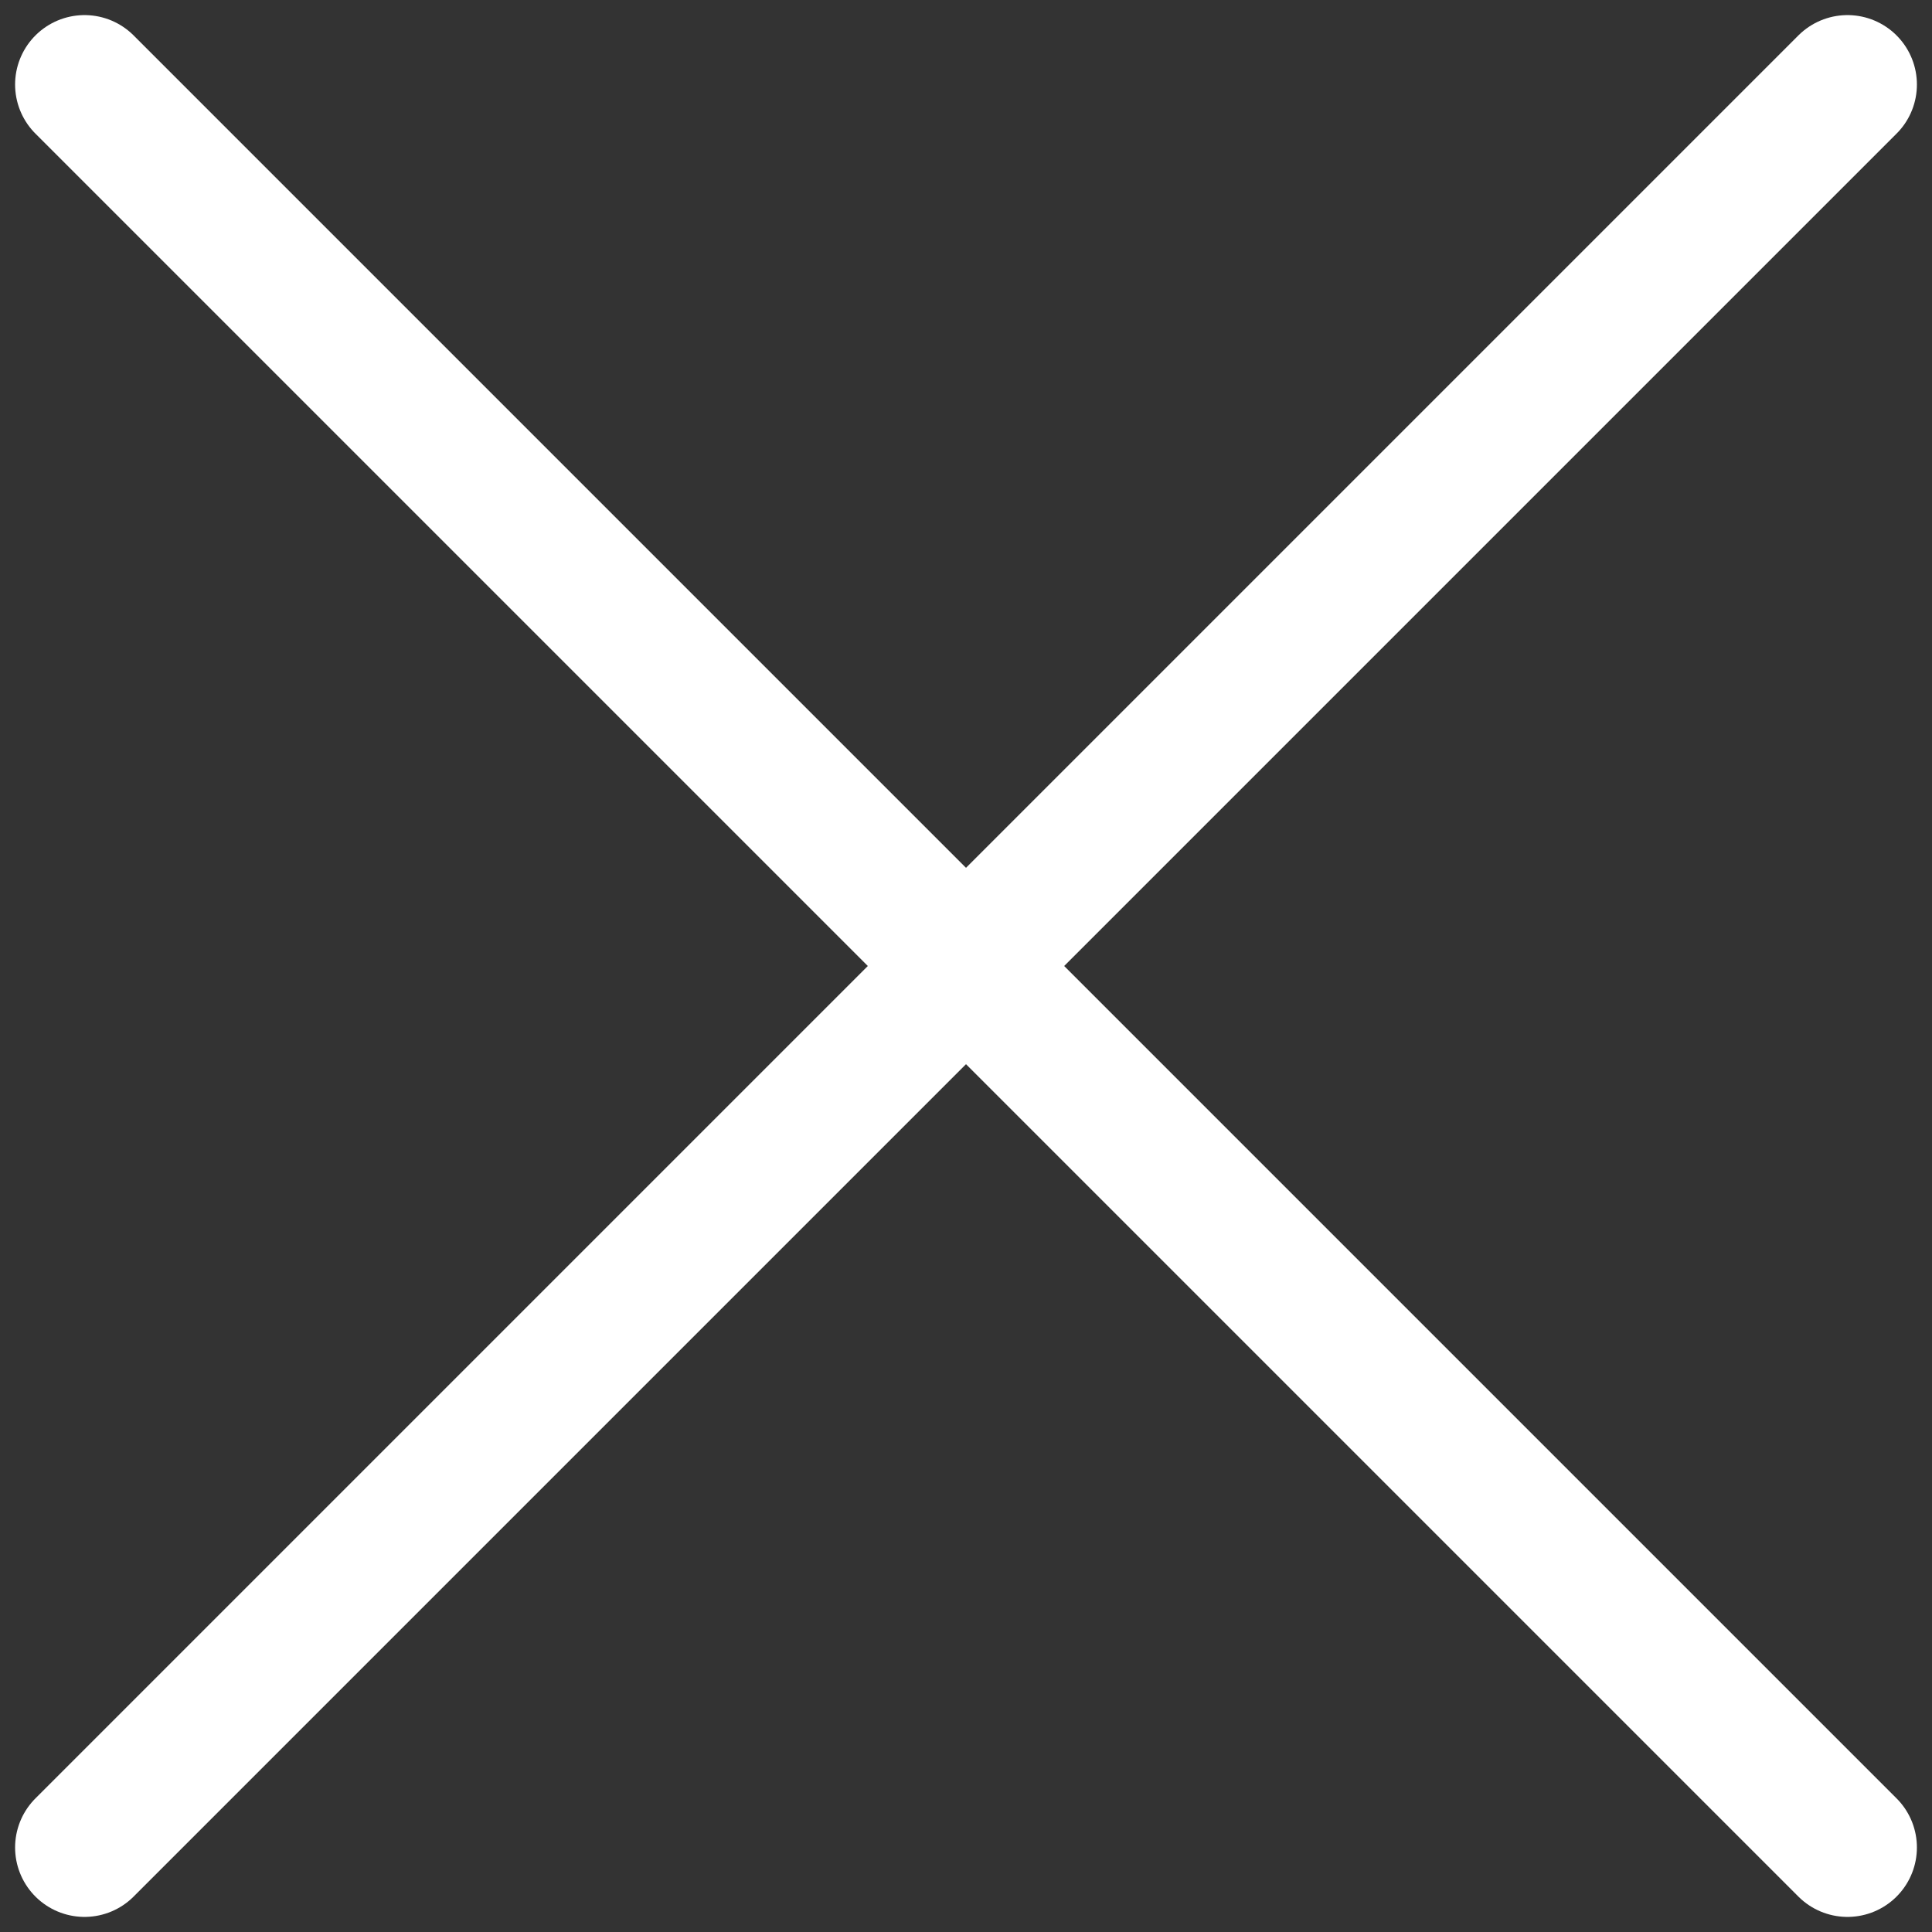
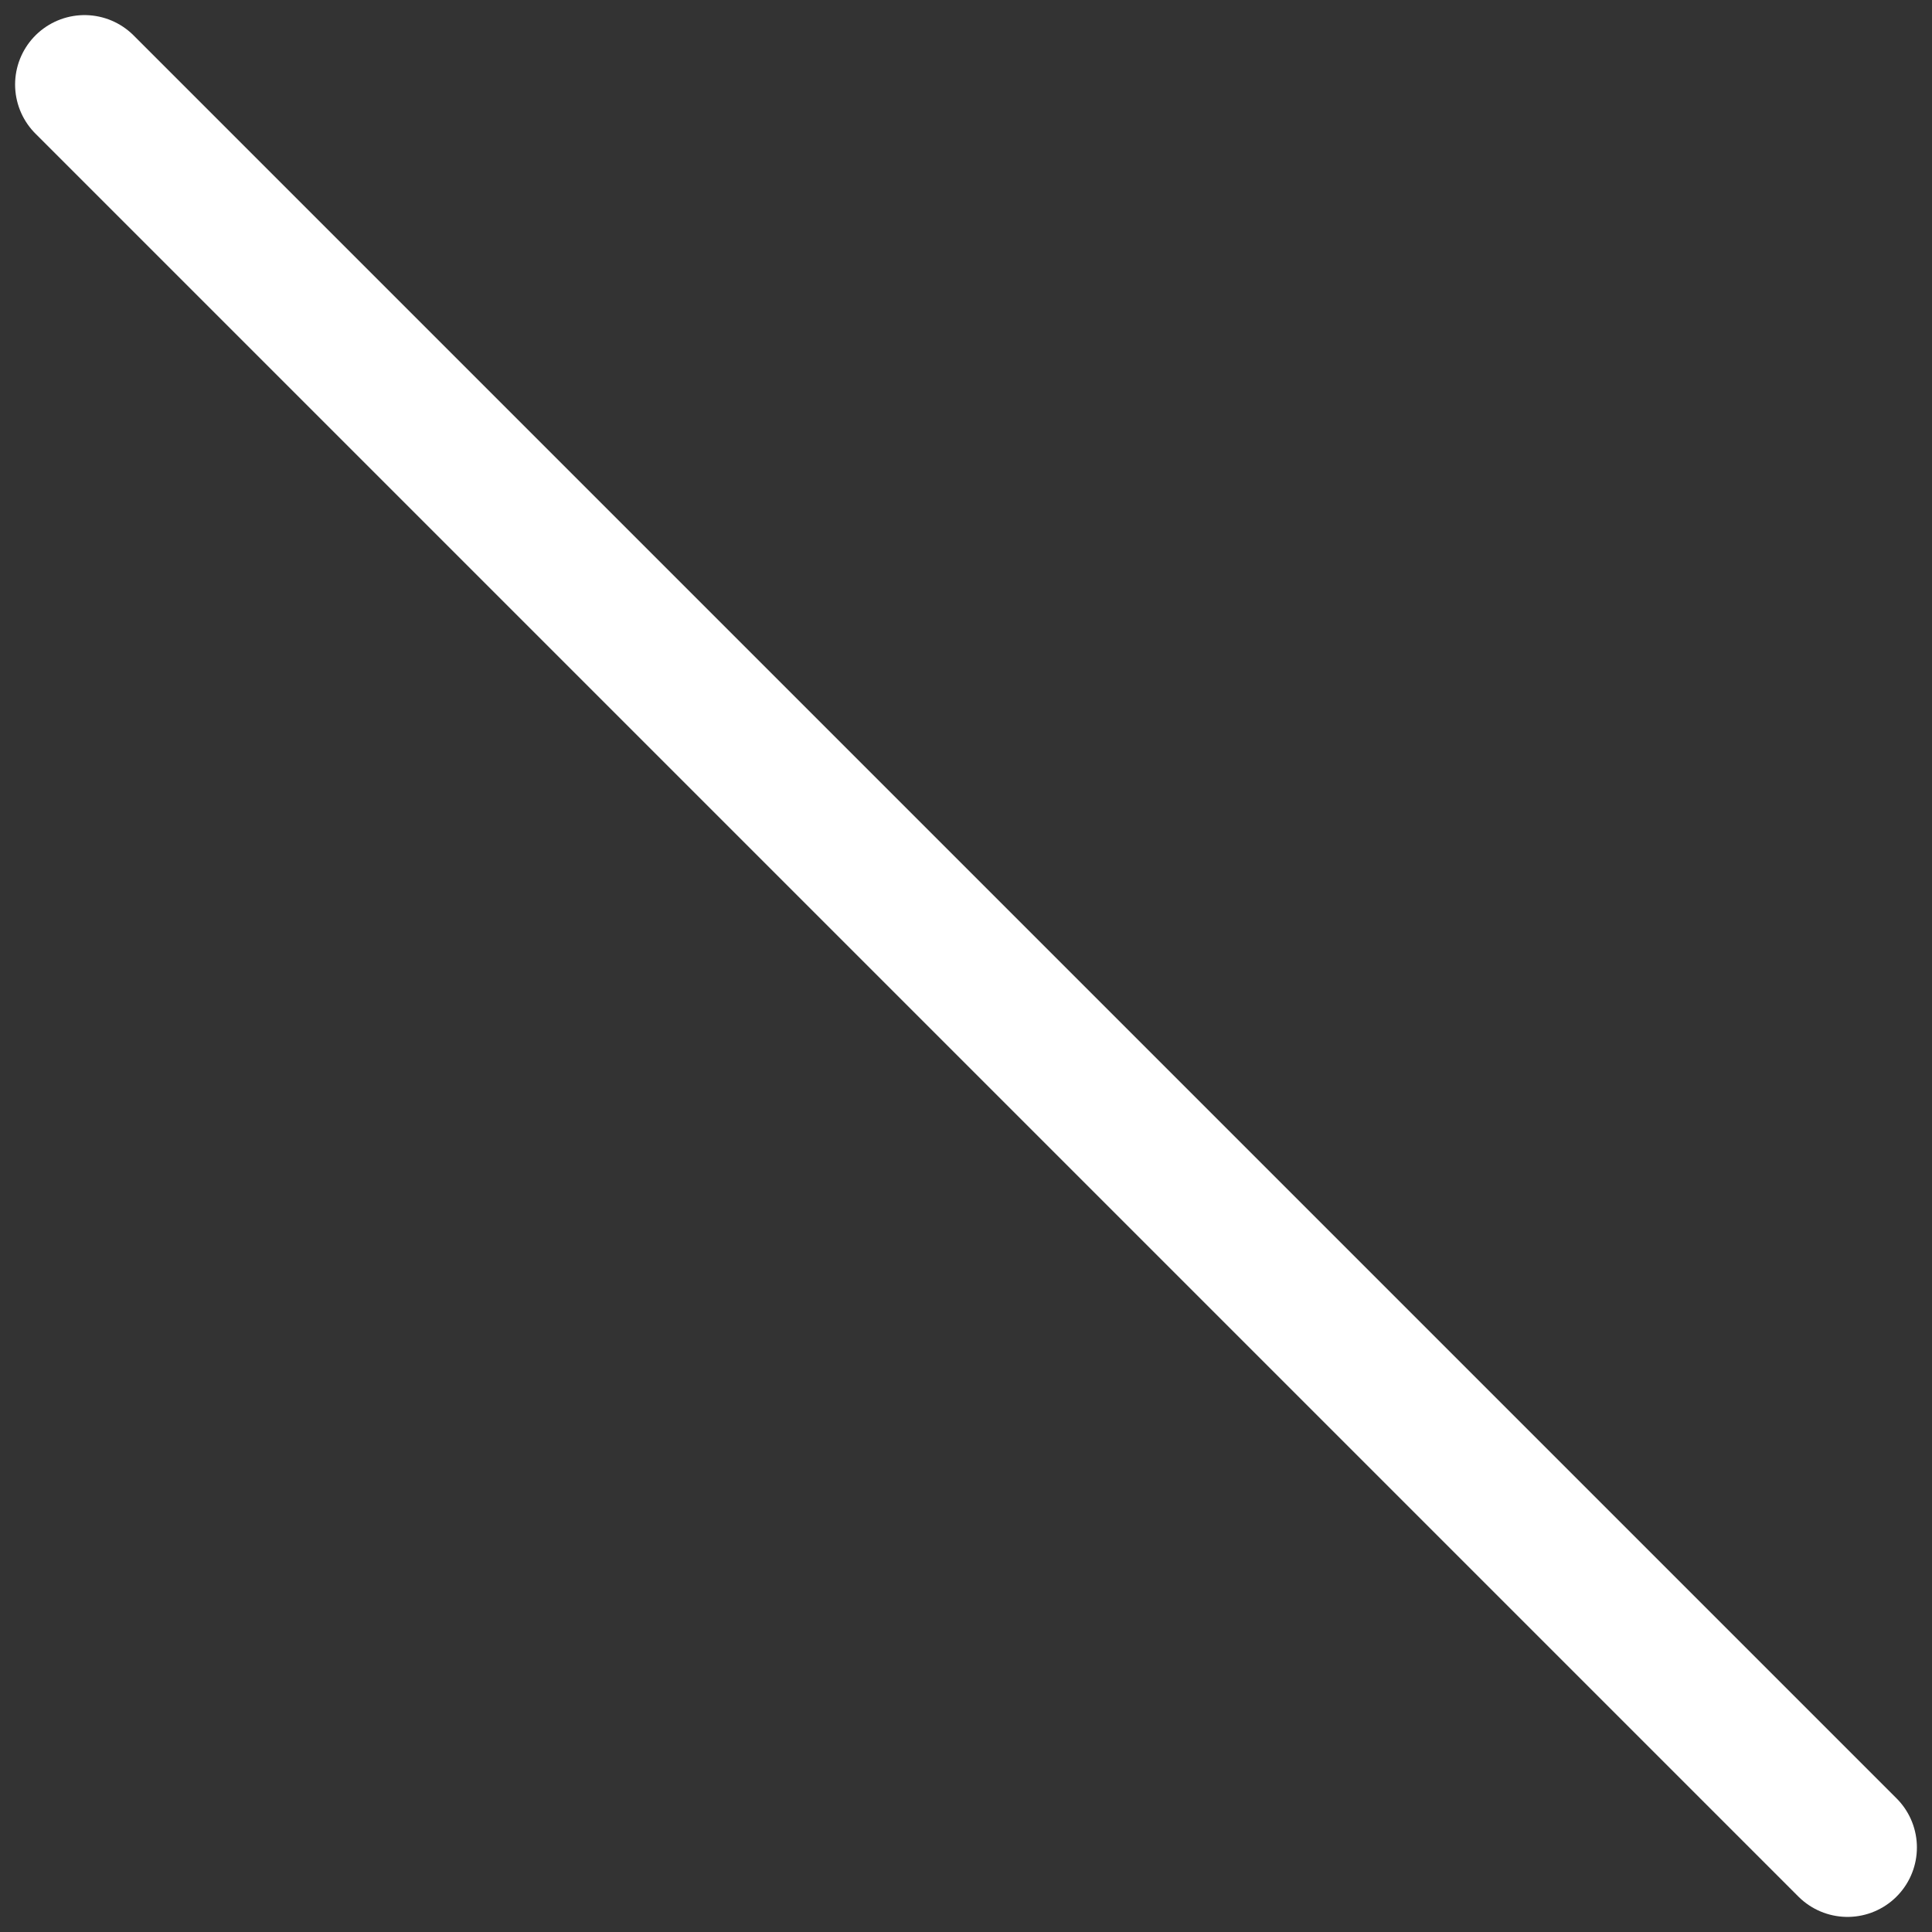
<svg xmlns="http://www.w3.org/2000/svg" width="16" height="16" viewBox="0 0 16 16" fill="none">
  <rect x="0" y="0" width="16" height="16" fill="#333333" stroke="none" />
  <path d="M0.7 0.7L15.3 15.3" stroke="white" stroke-width="1.15" stroke-linecap="round" />
-   <path d="M0.7 15.3L15.3 0.7" stroke="white" stroke-width="1.15" stroke-linecap="round" />
</svg>